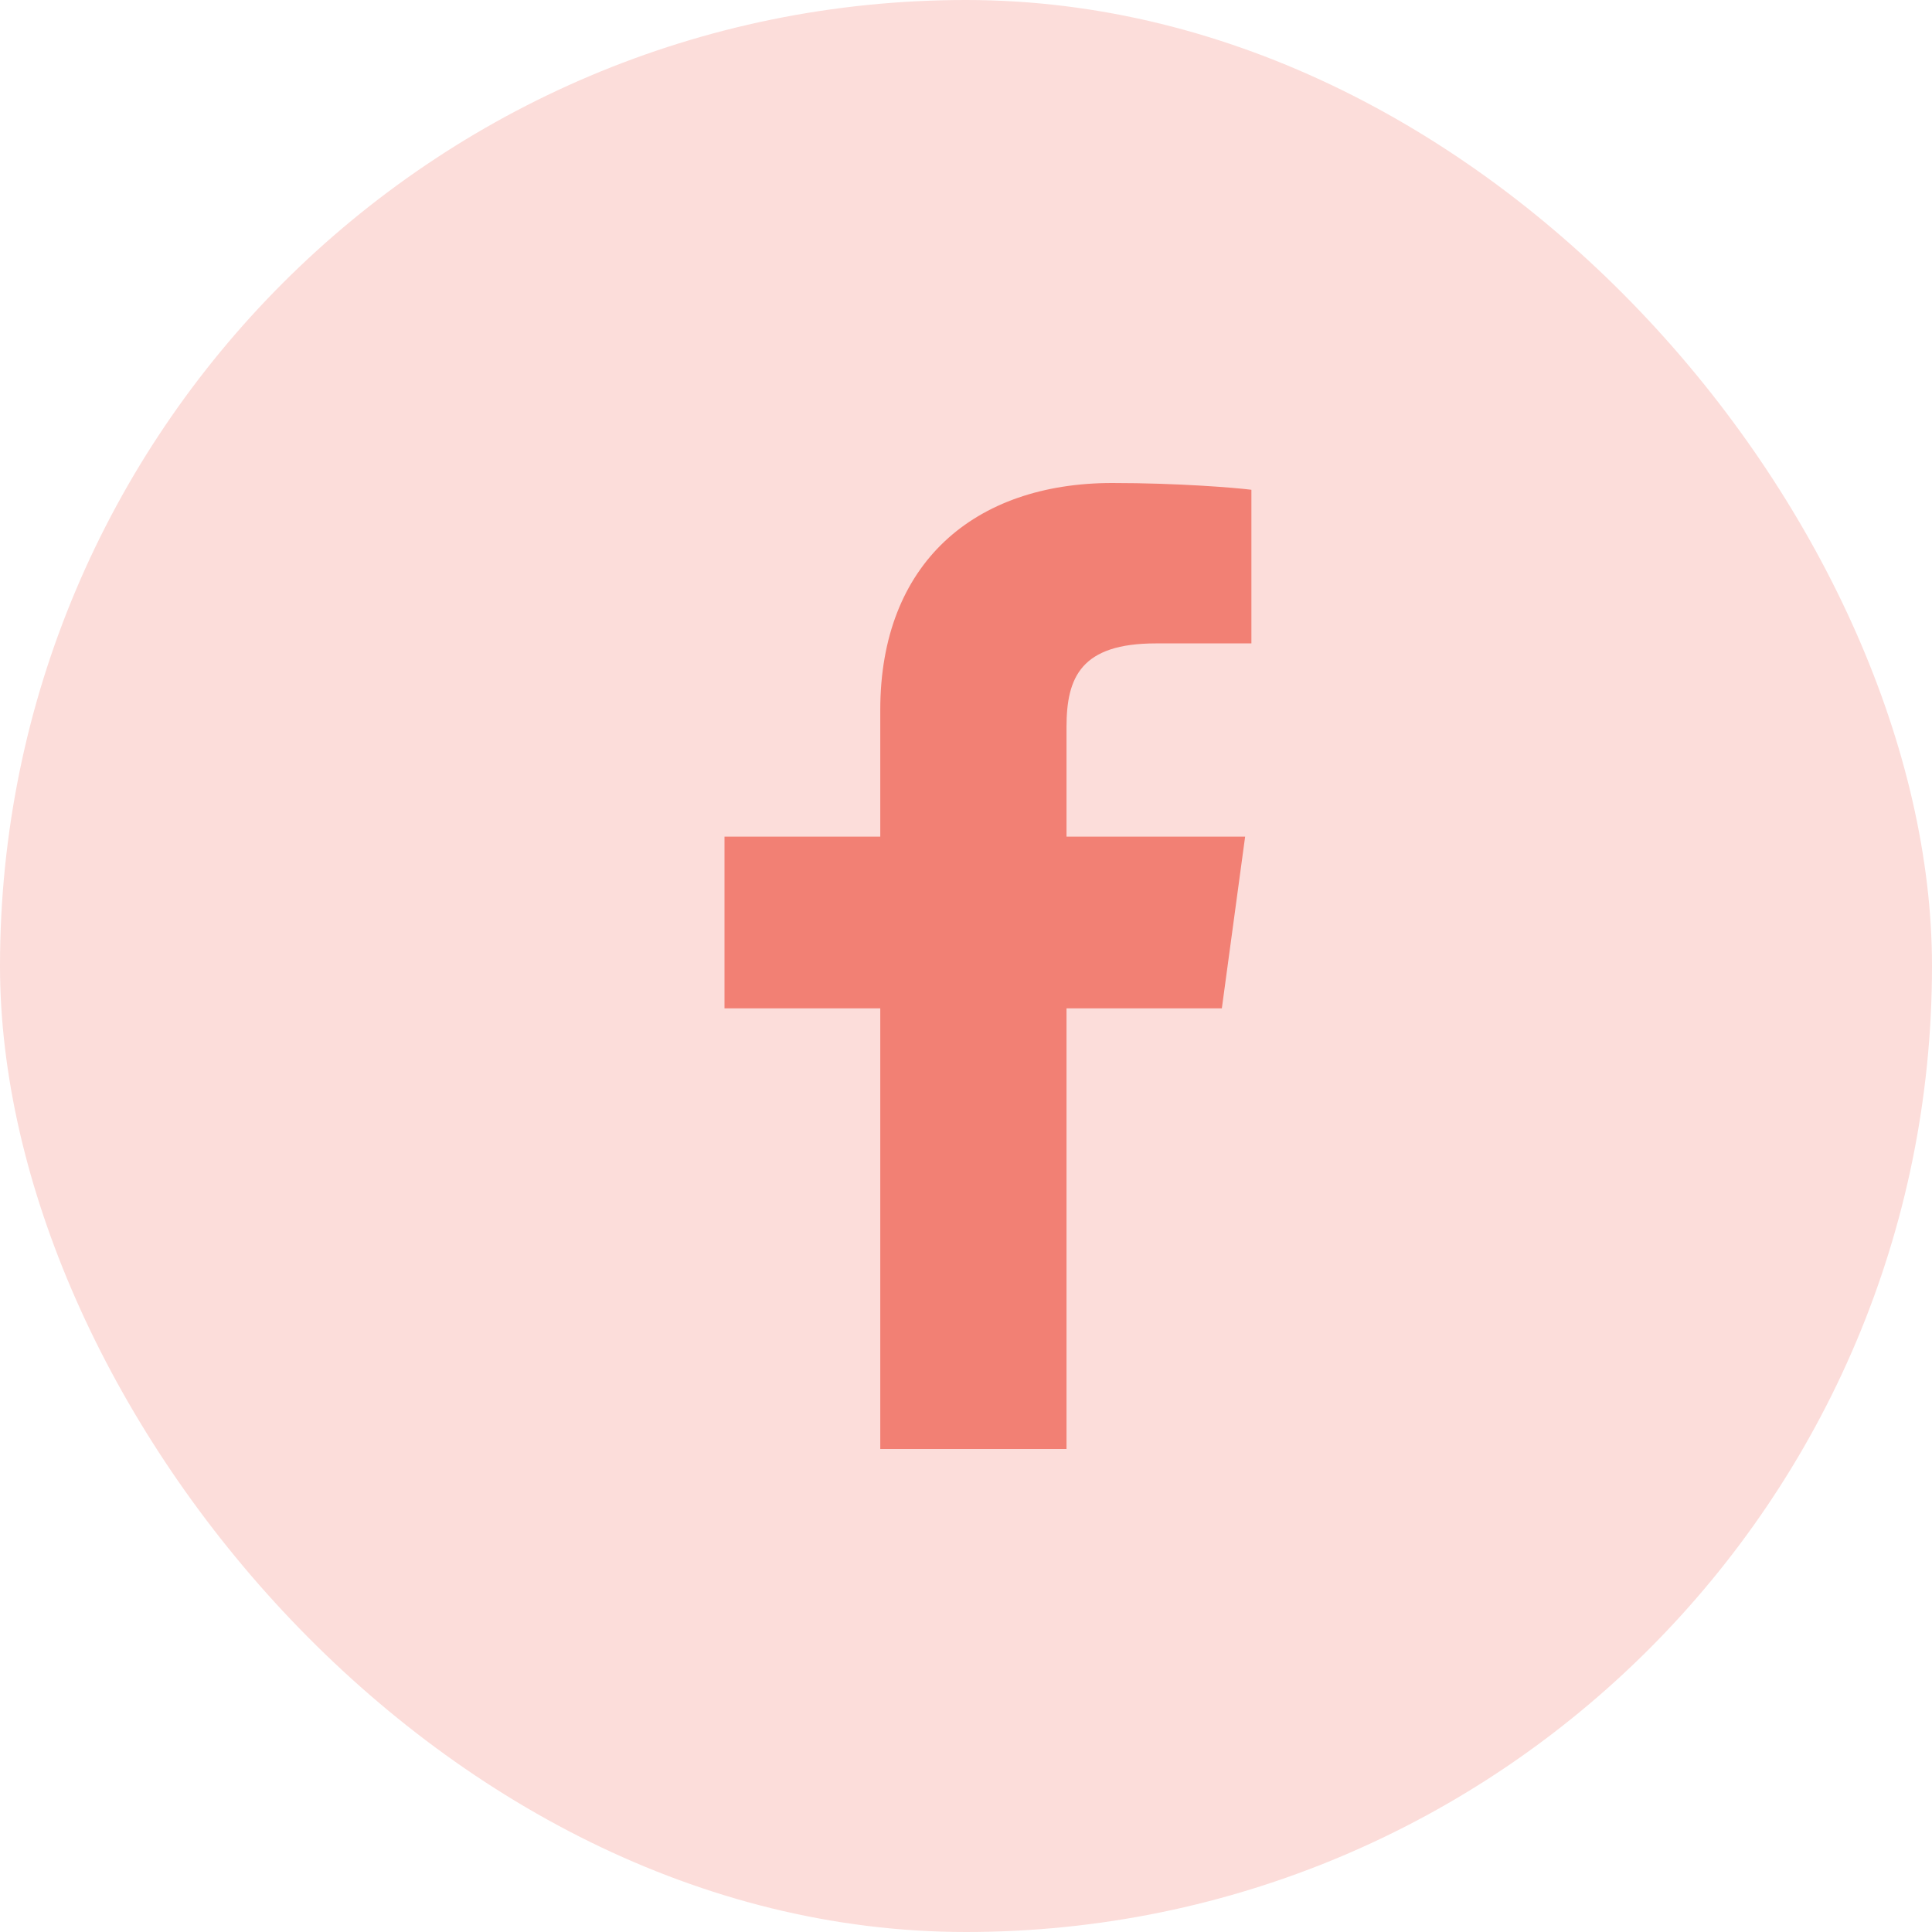
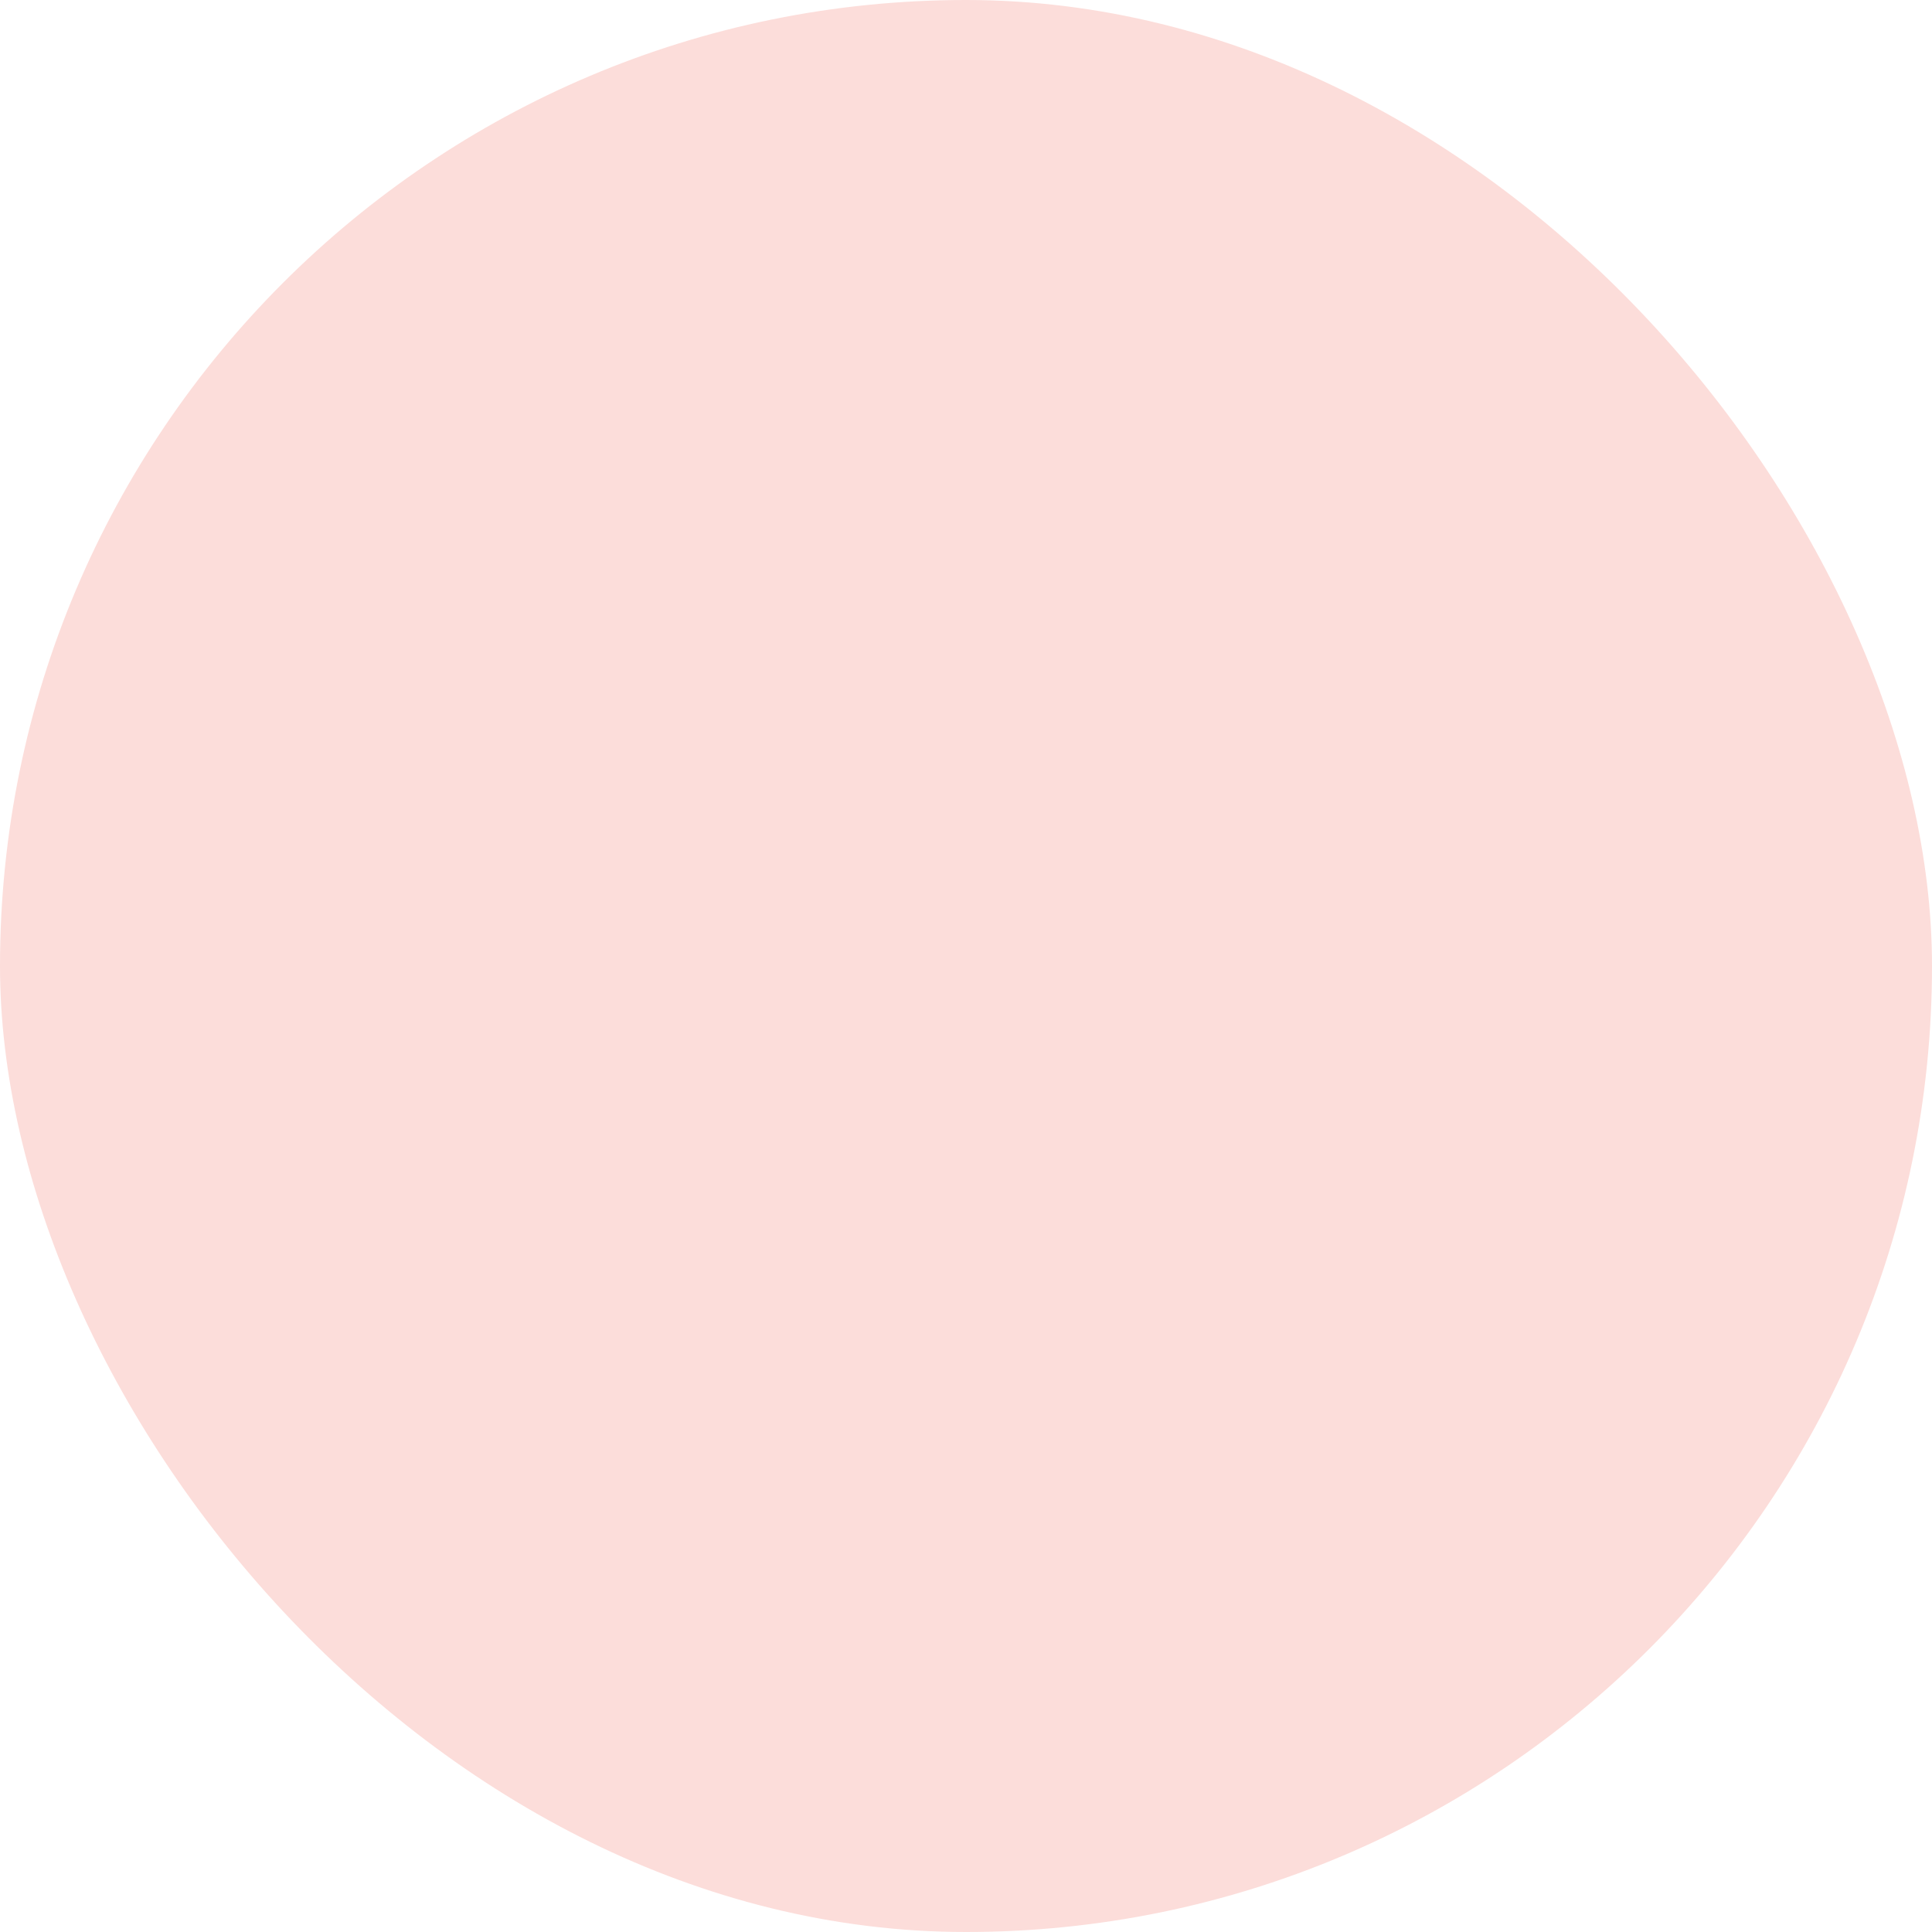
<svg xmlns="http://www.w3.org/2000/svg" width="40" height="40" viewBox="0 0 40 40" fill="none">
  <rect width="40" height="40" rx="20" fill="#FCDDDA" />
-   <path d="M22.081 30V20.877H25.297L25.779 17.322H22.081V15.052C22.081 14.022 22.381 13.321 23.932 13.321L25.909 13.32V10.14C25.567 10.097 24.393 10 23.028 10C20.177 10 18.225 11.657 18.225 14.7V17.322H15V20.877H18.225V30L22.081 30Z" fill="#F28074" />
</svg>